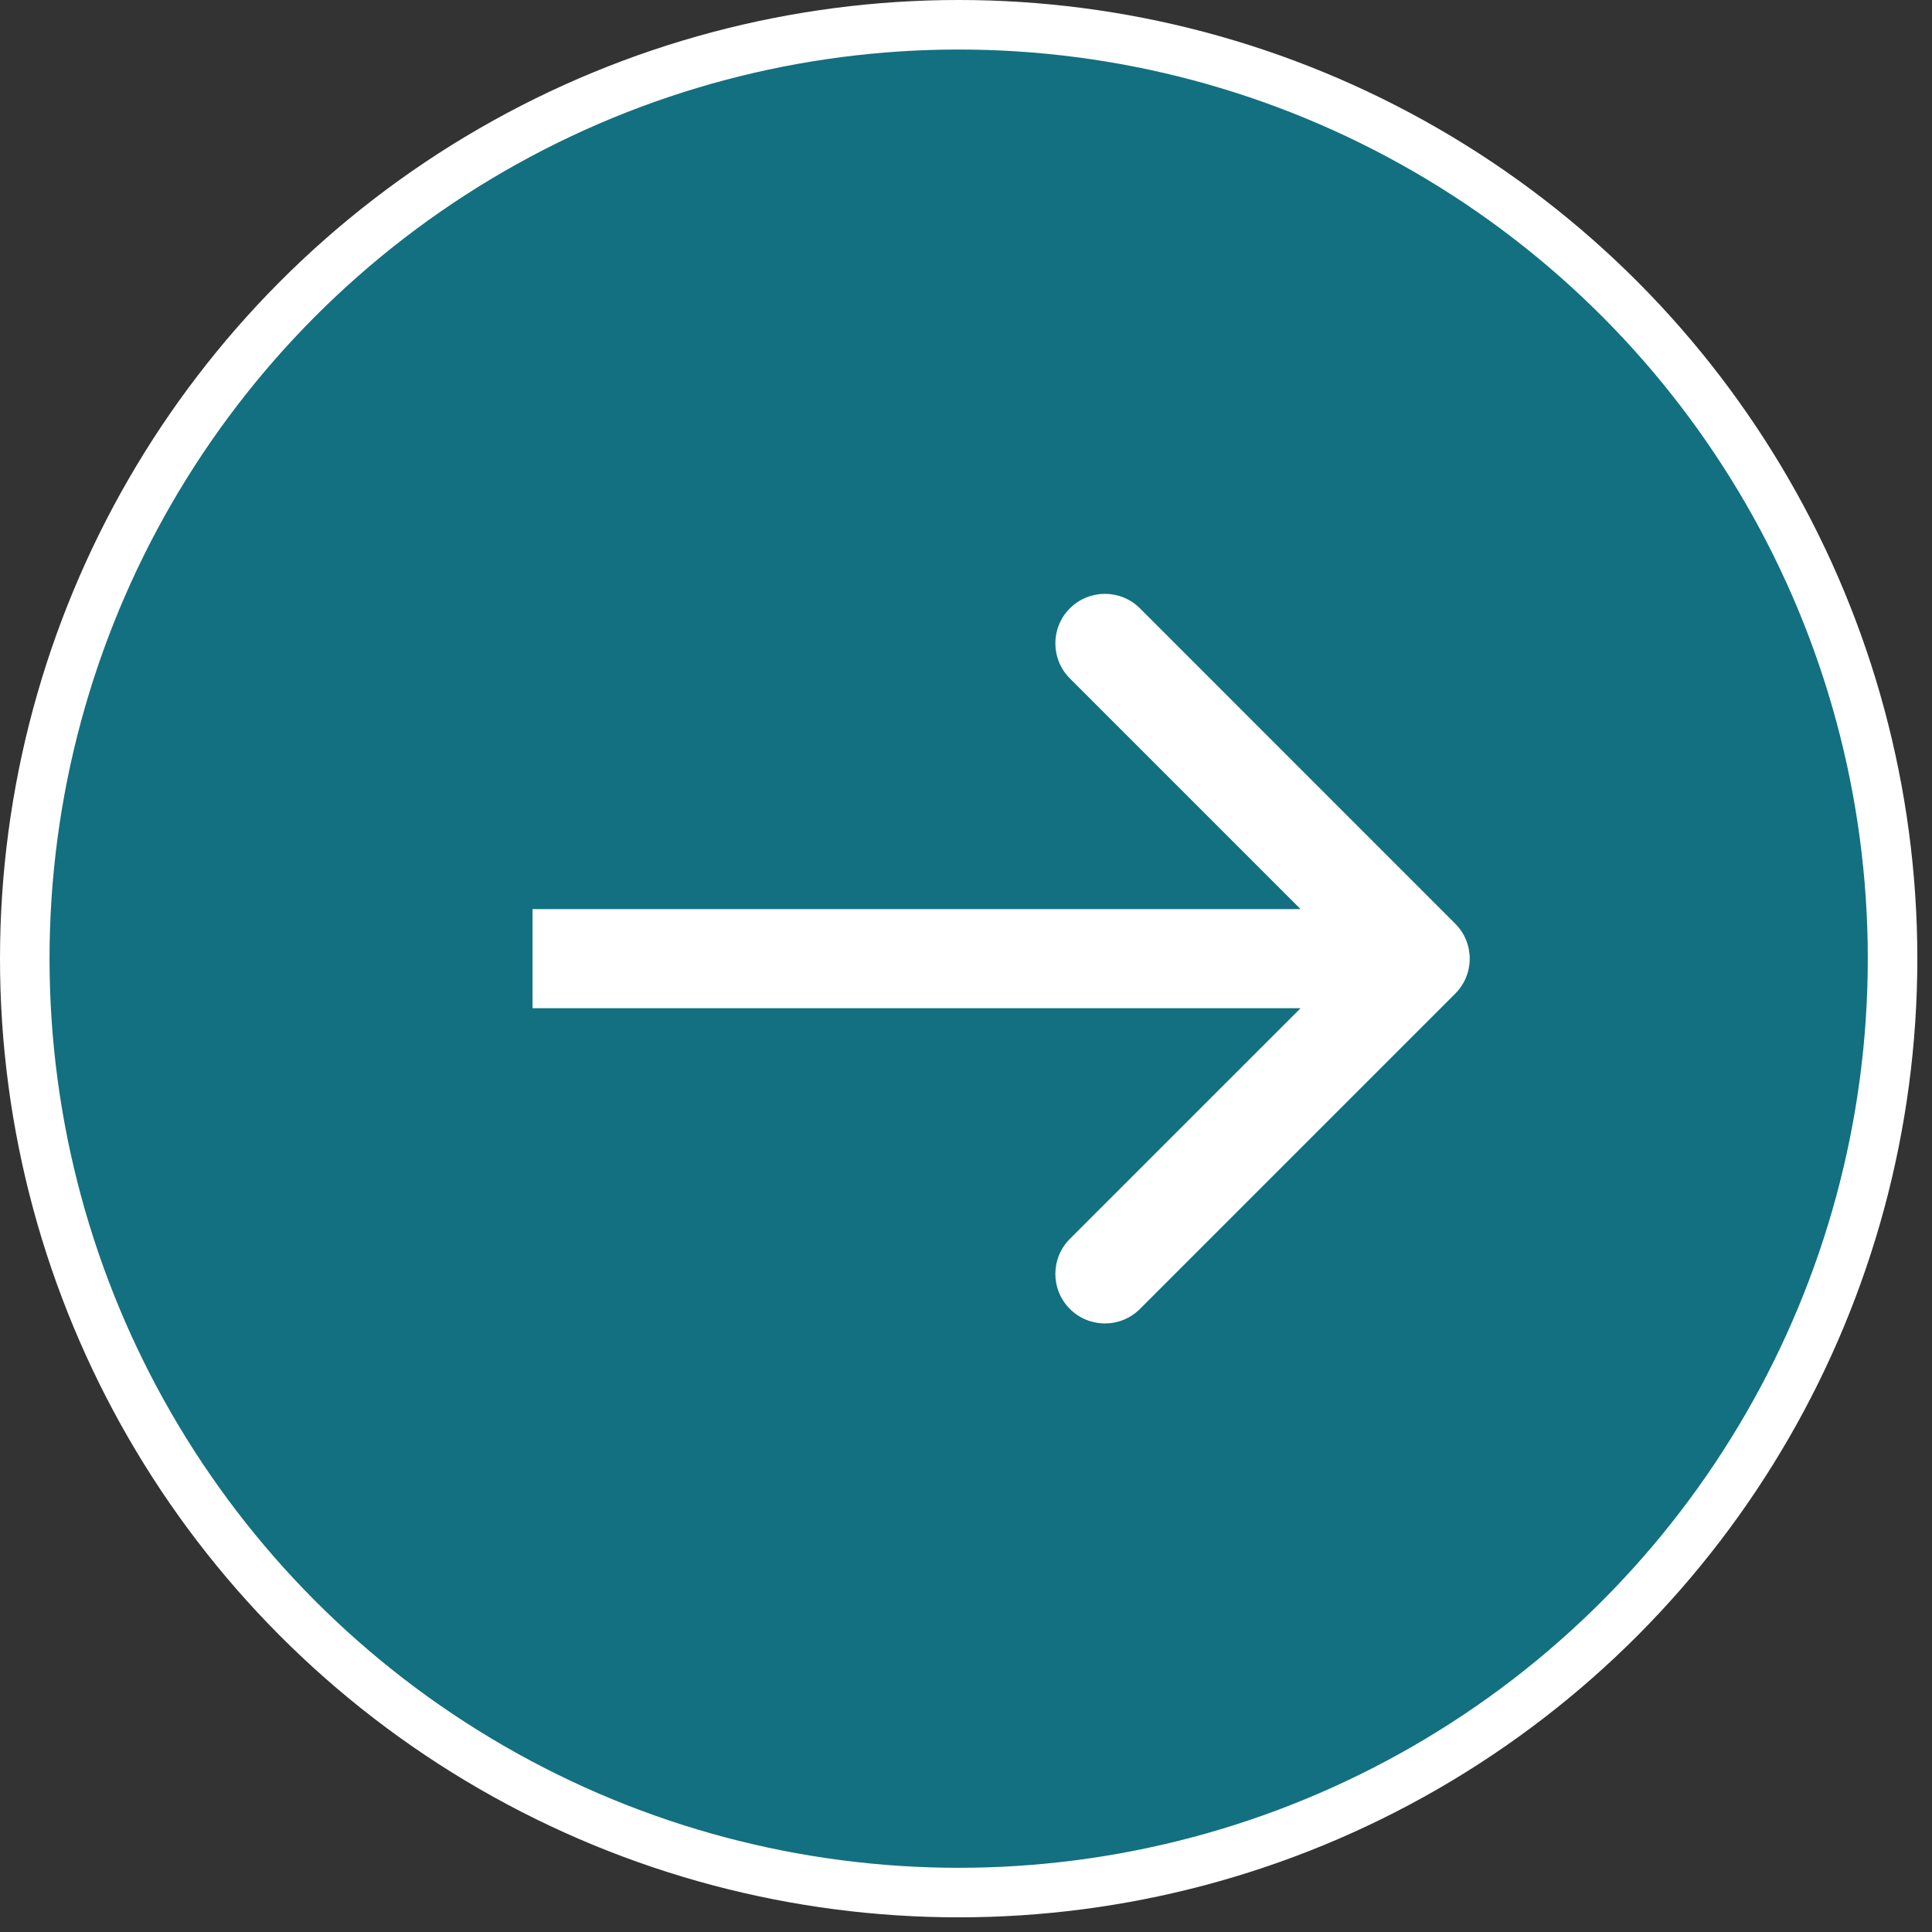
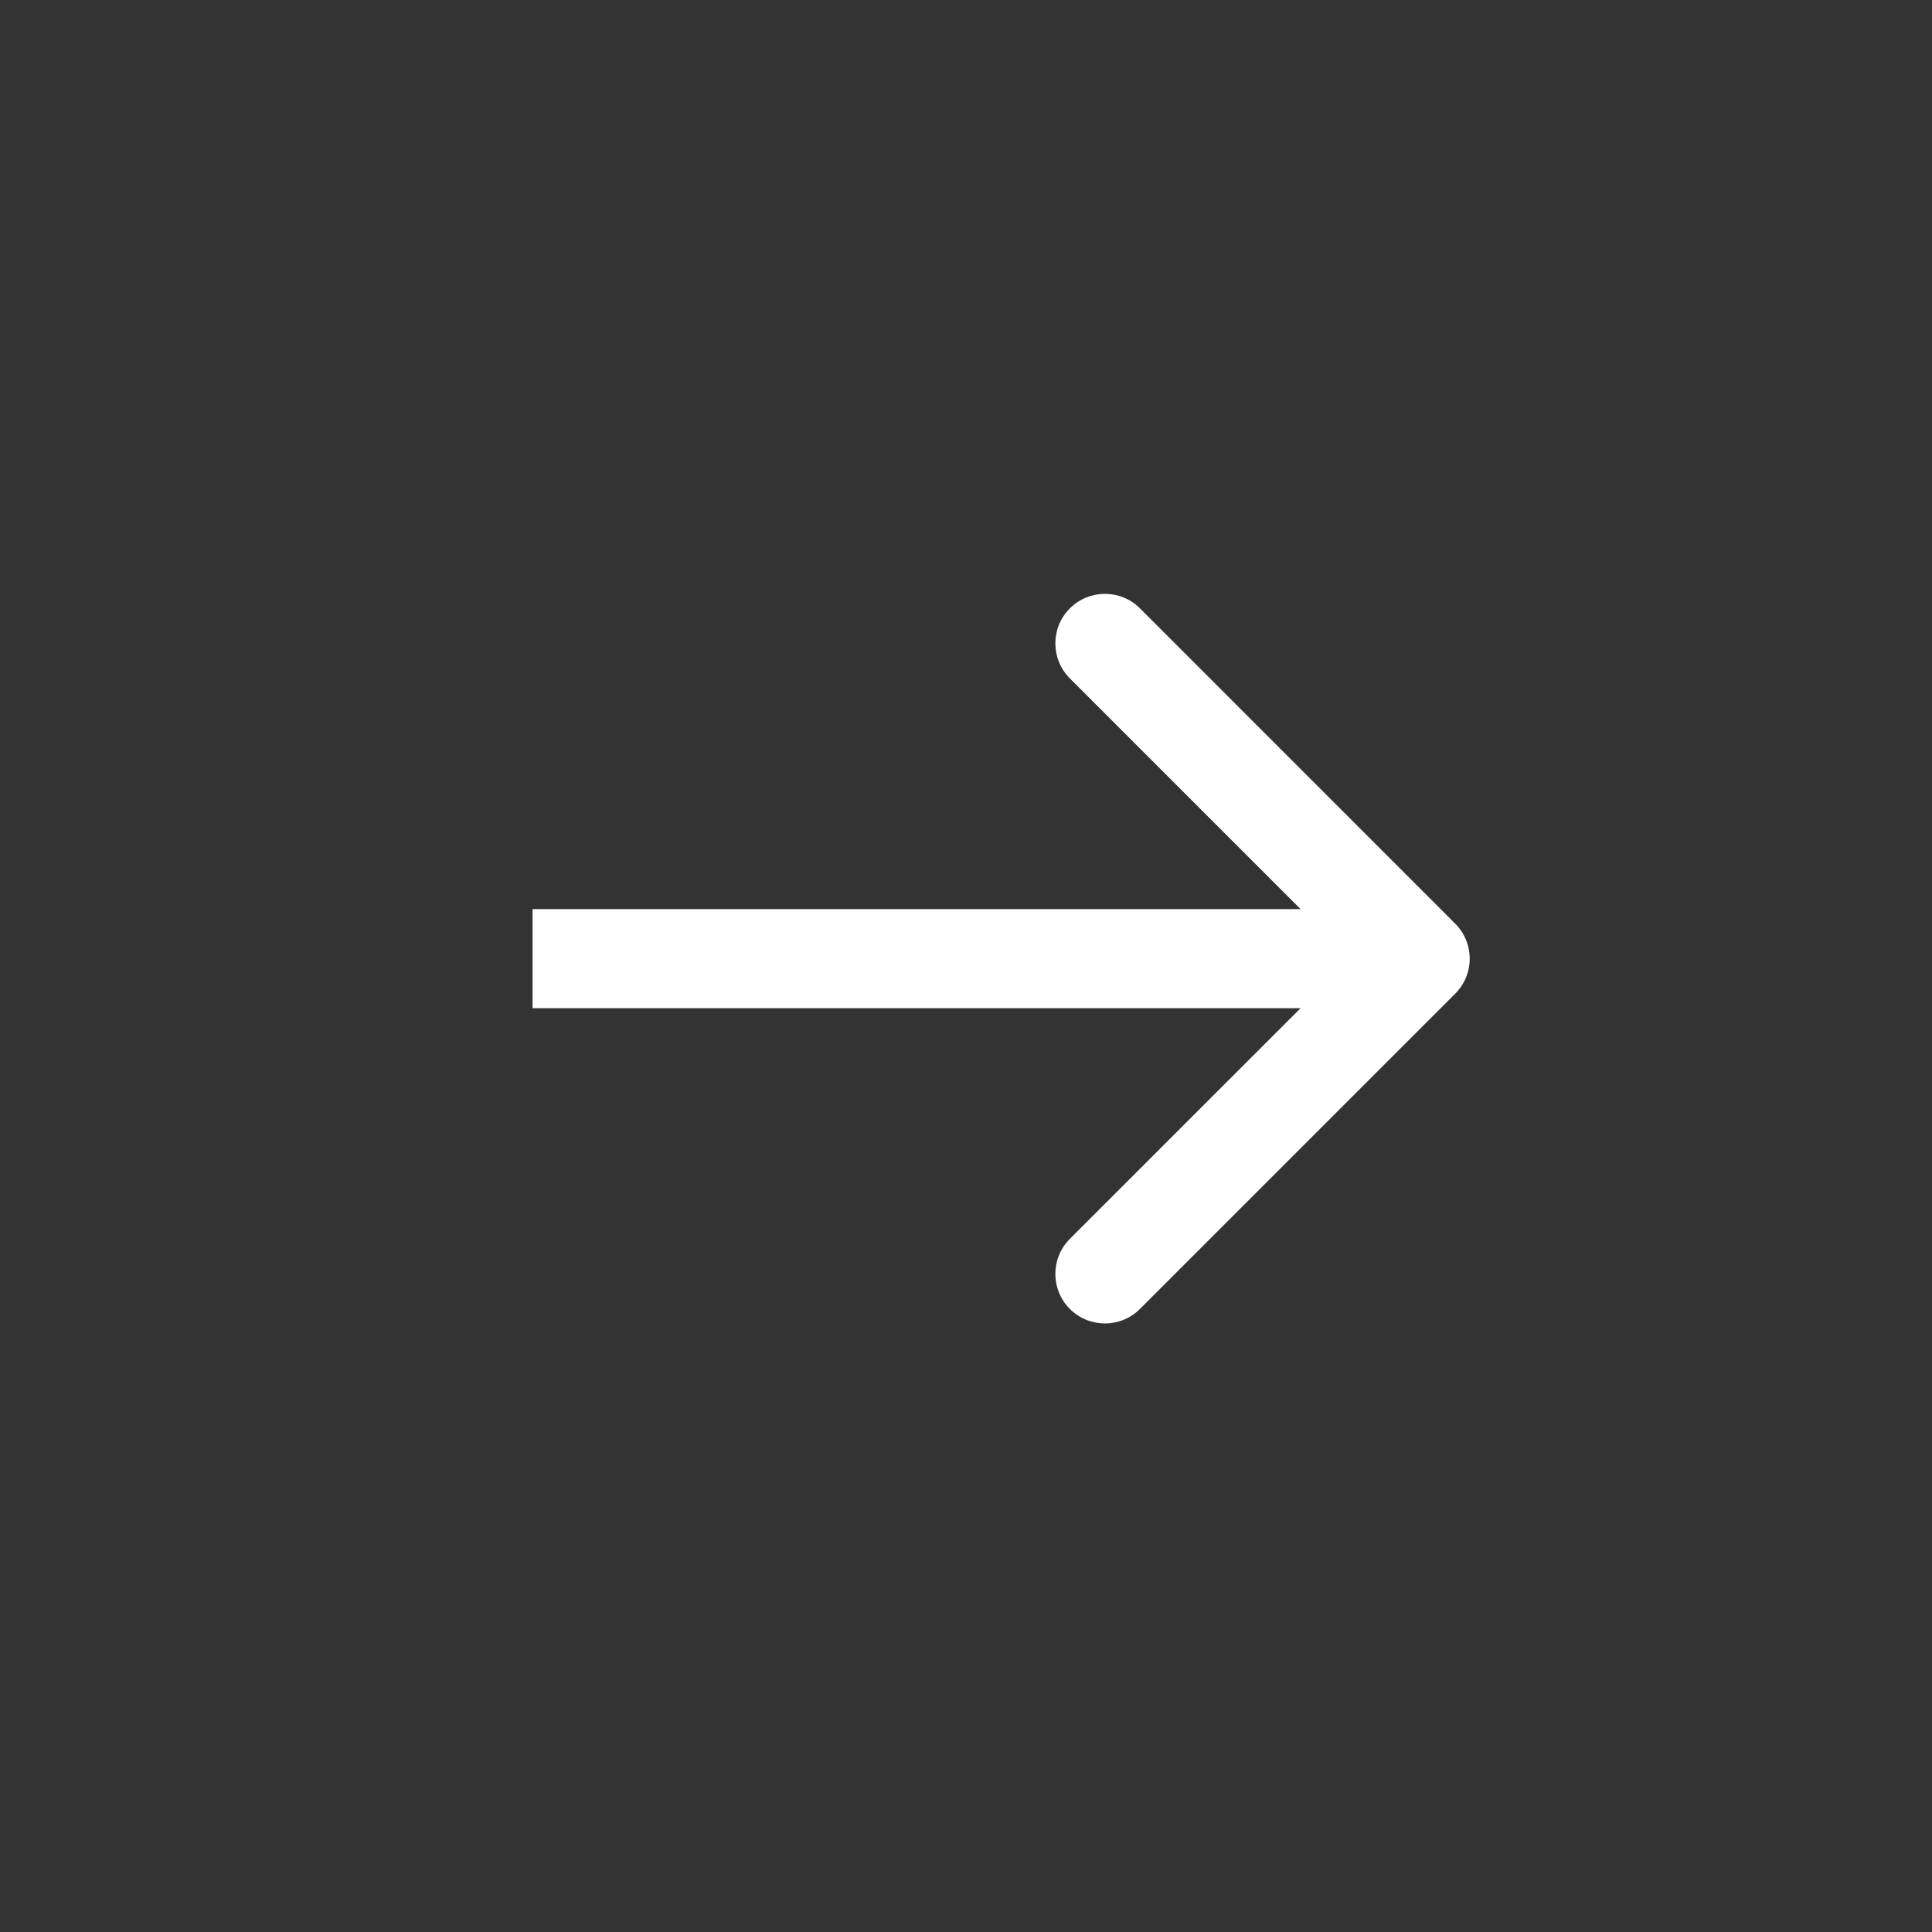
<svg xmlns="http://www.w3.org/2000/svg" width="39" height="39" viewBox="0 0 39 39" fill="none">
  <rect x="0" y="0" width="39" height="39" fill="#333333" stroke="none" />
  <g id="Group 1000002124">
-     <circle id="Ellipse 1144" cx="19.352" cy="19.352" r="18.852" fill="#127080" stroke="white" />
    <path id="Arrow 13" d="M29.375 20.059C29.766 19.668 29.766 19.035 29.375 18.645L23.011 12.28C22.621 11.89 21.988 11.89 21.597 12.28C21.206 12.671 21.206 13.304 21.597 13.695L27.254 19.352L21.597 25.008C21.206 25.399 21.206 26.032 21.597 26.423C21.988 26.813 22.621 26.813 23.011 26.423L29.375 20.059ZM10.75 20.352H28.668V18.352H10.75V20.352Z" fill="white" />
  </g>
</svg>